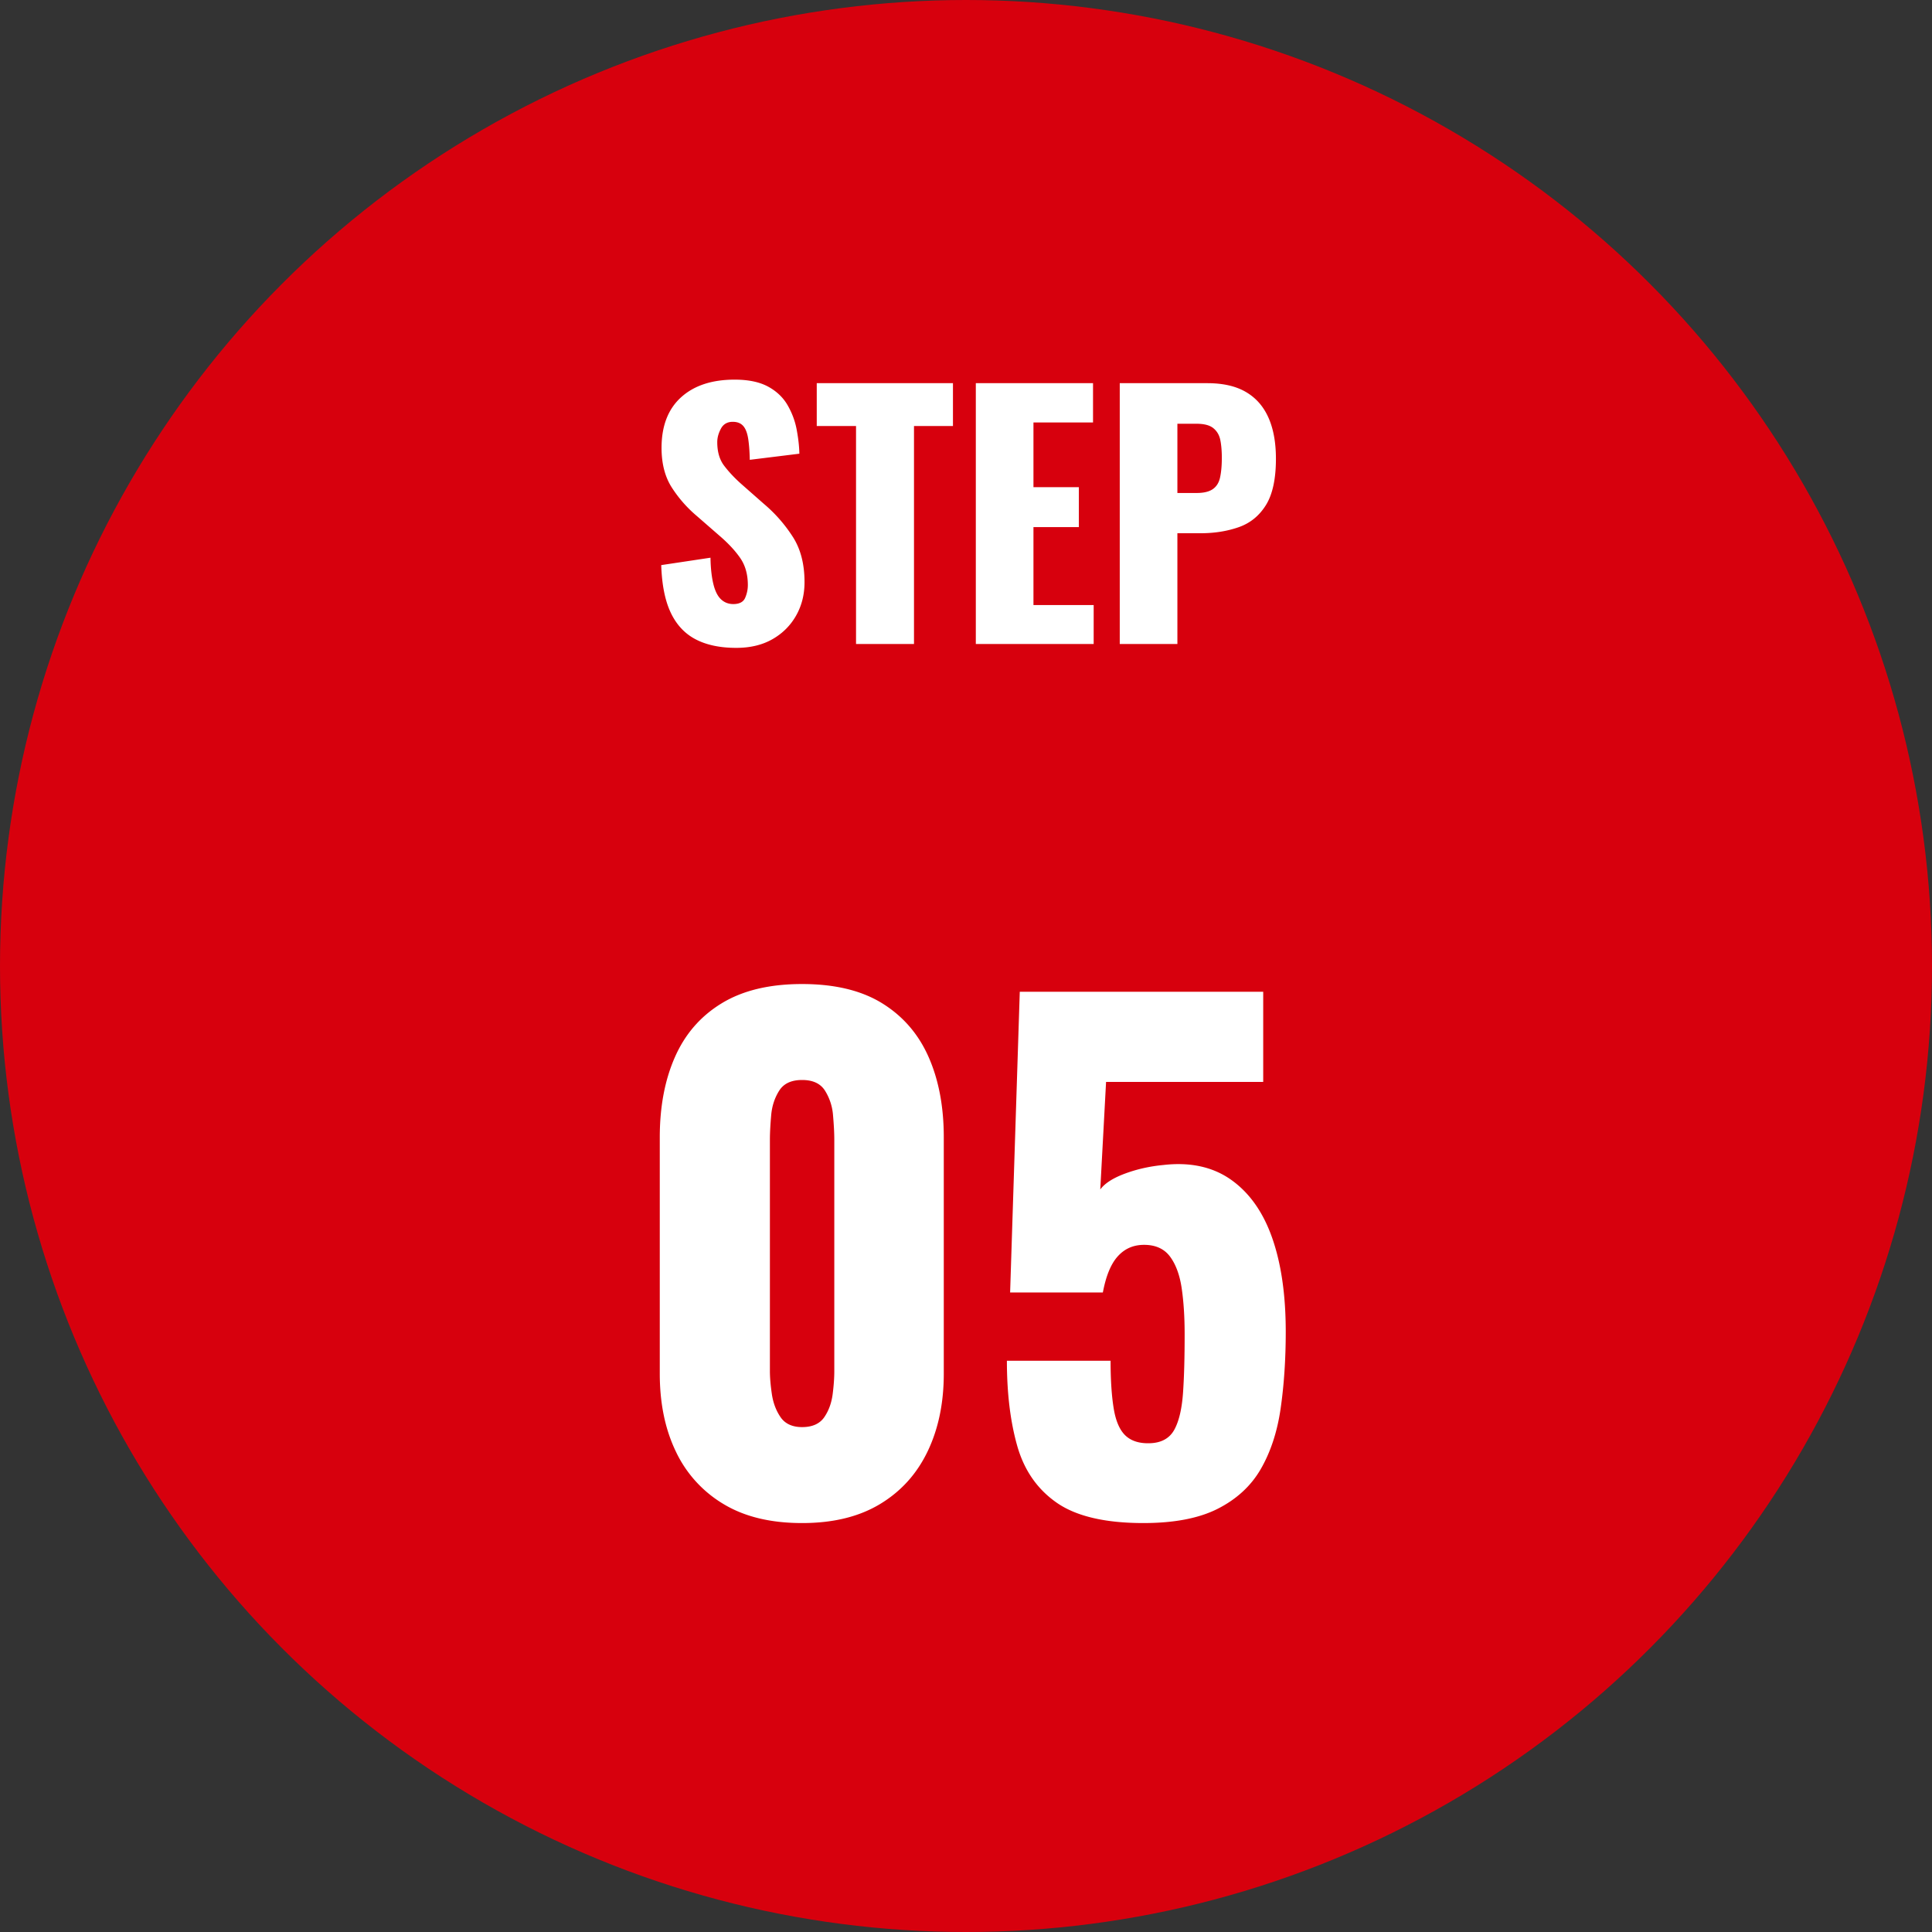
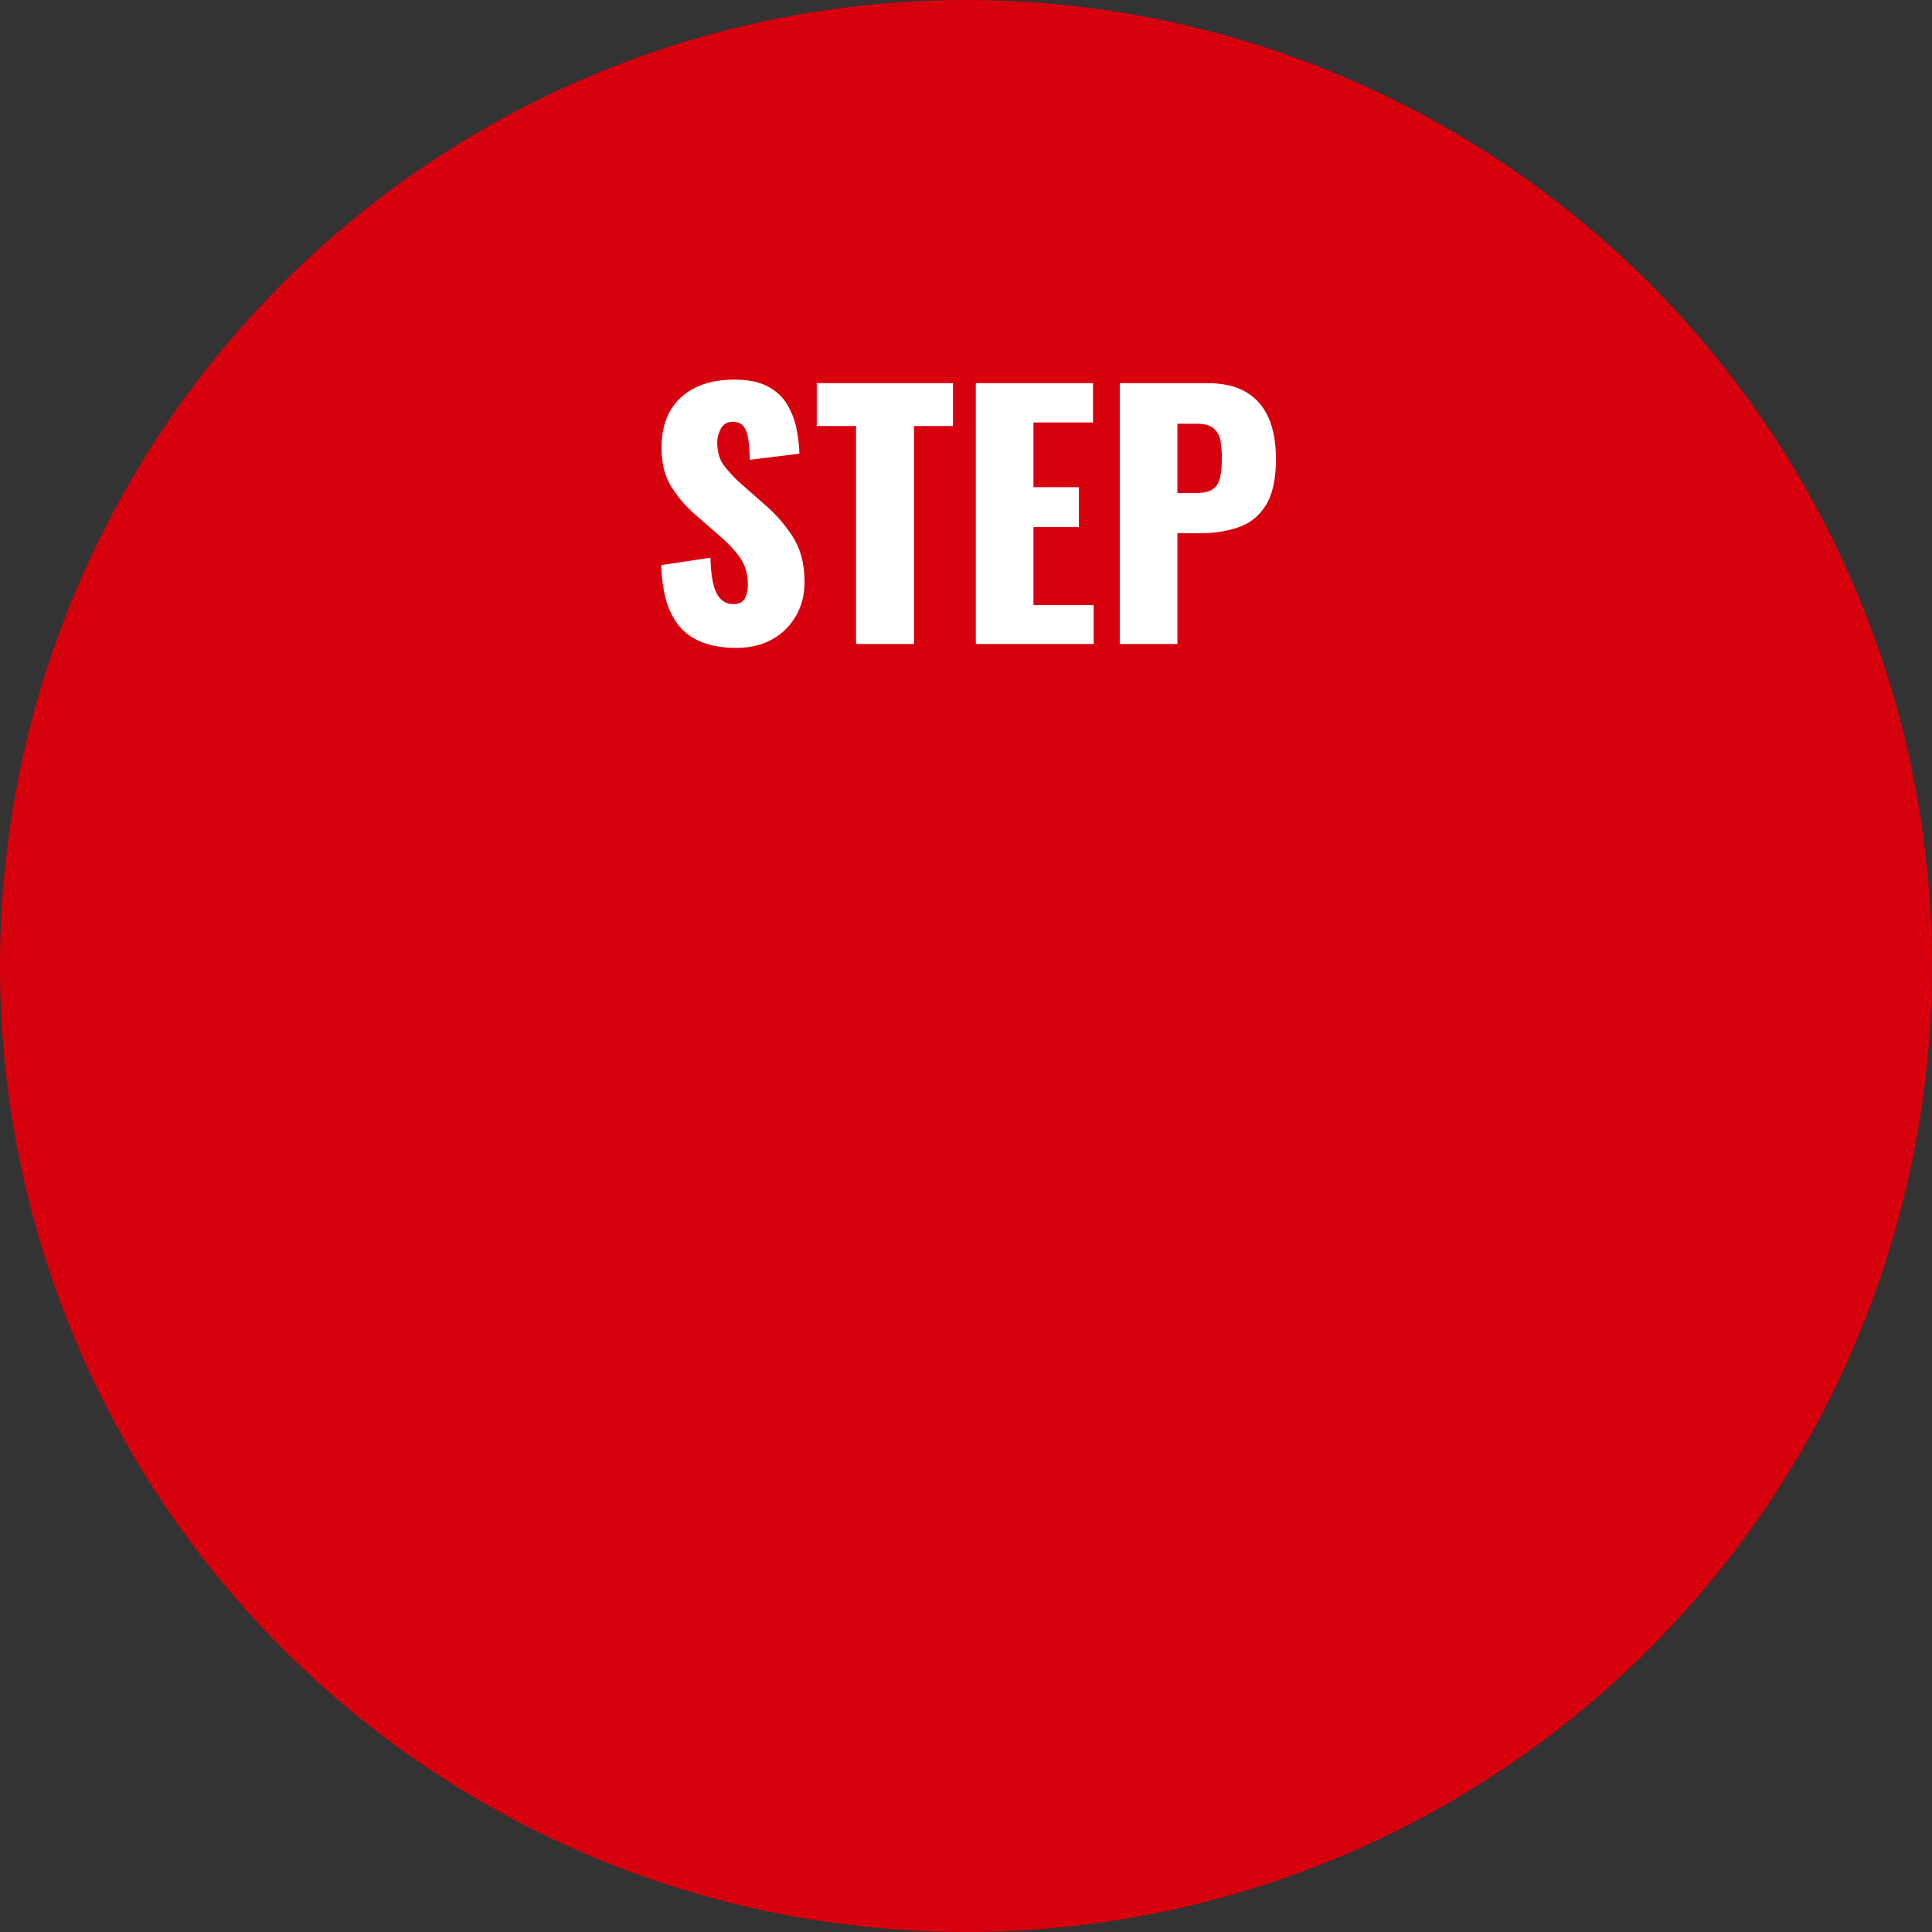
<svg xmlns="http://www.w3.org/2000/svg" id="_レイヤー_2" data-name="レイヤー 2" viewBox="0 0 120 120">
  <rect x="0" y="0" width="120" height="120" fill="#333333" stroke="none" />
  <defs>
    <style>.cls-1{isolation:isolate}.cls-2{fill:#fff;stroke-width:0}</style>
  </defs>
  <g id="_レイヤー_1-2" data-name="レイヤー 1">
    <g id="_グループ_356" data-name="グループ 356">
      <circle id="_楕円形_17" data-name="楕円形 17" cx="60" cy="60" r="60" fill="#d7000d" stroke-width="0" />
      <g id="STEP_05" data-name="STEP 05" class="cls-1">
        <g class="cls-1">
          <path class="cls-2" d="M45.73 40.24c-1.01 0-1.86-.18-2.54-.54-.68-.36-1.19-.92-1.54-1.67s-.54-1.73-.58-2.93l3.06-.46c.01.69.08 1.25.19 1.68s.27.73.48.92.46.28.75.28c.37 0 .62-.13.73-.38.11-.25.17-.52.17-.8 0-.67-.16-1.23-.48-1.69-.32-.46-.75-.92-1.3-1.39l-1.4-1.22a7.89 7.89 0 01-1.55-1.77c-.42-.66-.63-1.48-.63-2.45 0-1.37.41-2.42 1.22-3.15s1.92-1.09 3.32-1.09c.87 0 1.56.15 2.09.44.53.29.93.68 1.2 1.15.27.47.46.97.56 1.5.1.53.16 1.03.17 1.51l-3.08.38c-.01-.48-.04-.9-.09-1.25-.05-.35-.14-.63-.29-.82-.15-.19-.37-.29-.68-.29-.33 0-.58.14-.73.42s-.23.56-.23.84c0 .6.14 1.09.43 1.47.29.38.66.78 1.13 1.19l1.34 1.18c.71.6 1.3 1.28 1.79 2.04s.73 1.7.73 2.82c0 .76-.17 1.45-.52 2.07-.35.62-.84 1.11-1.47 1.47-.63.36-1.38.54-2.25.54zm7.44-.24V26.46h-2.44V23.8h8.46v2.66h-2.42V40h-3.6zm7.44 0V23.8h7.28v2.44h-3.7v4.02h2.82v2.48h-2.82v4.84h3.74V40h-7.32zm8.94 0V23.8h5.44c.97 0 1.77.18 2.4.55.63.37 1.09.9 1.4 1.6s.46 1.55.46 2.55c0 1.25-.21 2.21-.62 2.87s-.97 1.12-1.68 1.37-1.5.38-2.38.38h-1.44V40h-3.58zm3.58-9.38h1.2c.44 0 .77-.08 1-.24.23-.16.38-.4.45-.72.07-.32.11-.73.11-1.22 0-.41-.03-.78-.09-1.09-.06-.31-.2-.56-.43-.75-.23-.19-.58-.28-1.06-.28h-1.18v4.3z" />
        </g>
        <g class="cls-1">
-           <path class="cls-2" d="M49.82 94.6c-1.95 0-3.57-.39-4.88-1.18a7.533 7.533 0 01-2.96-3.26c-.67-1.39-1-3-1-4.84V70.64c0-1.89.31-3.55.94-4.98.63-1.43 1.59-2.54 2.9-3.34 1.31-.8 2.97-1.2 5-1.2s3.69.4 4.98 1.2c1.29.8 2.25 1.91 2.88 3.34.63 1.43.94 3.09.94 4.98v14.68c0 1.81-.33 3.42-1 4.82-.67 1.4-1.65 2.49-2.96 3.28s-2.92 1.18-4.84 1.18zm0-5.96c.64 0 1.1-.21 1.38-.62.28-.41.45-.89.52-1.44.07-.55.1-1.02.1-1.42V70.8c0-.45-.03-.97-.08-1.54a3.34 3.34 0 00-.5-1.52c-.28-.44-.75-.66-1.42-.66s-1.14.22-1.42.66c-.28.44-.45.95-.5 1.52-.05.57-.08 1.09-.08 1.54v14.36c0 .4.04.87.12 1.42.08.55.26 1.03.54 1.44.28.41.73.62 1.34.62zm21.2 5.96c-2.37 0-4.17-.42-5.38-1.26-1.21-.84-2.03-2.02-2.46-3.54-.43-1.52-.64-3.28-.64-5.28h6.44c0 1.23.07 2.23.2 3s.38 1.33.74 1.66c.36.33.87.49 1.54.46.69-.03 1.19-.31 1.48-.84.29-.53.47-1.3.54-2.3s.1-2.21.1-3.62c0-1.07-.06-2.01-.18-2.84-.12-.83-.36-1.49-.72-1.98s-.9-.74-1.62-.74c-.67 0-1.21.24-1.64.72-.43.48-.73 1.23-.92 2.24h-5.76l.6-18.68h15.12v5.6H68.7l-.36 6.68c.27-.37.77-.7 1.52-.98s1.55-.46 2.4-.54c1.65-.19 3.05.11 4.18.9s1.99 1.98 2.56 3.58c.57 1.6.86 3.56.86 5.88 0 1.73-.11 3.33-.32 4.78-.21 1.45-.63 2.71-1.24 3.76-.61 1.05-1.51 1.87-2.68 2.46-1.17.59-2.71.88-4.6.88z" />
-         </g>
+           </g>
      </g>
    </g>
  </g>
</svg>